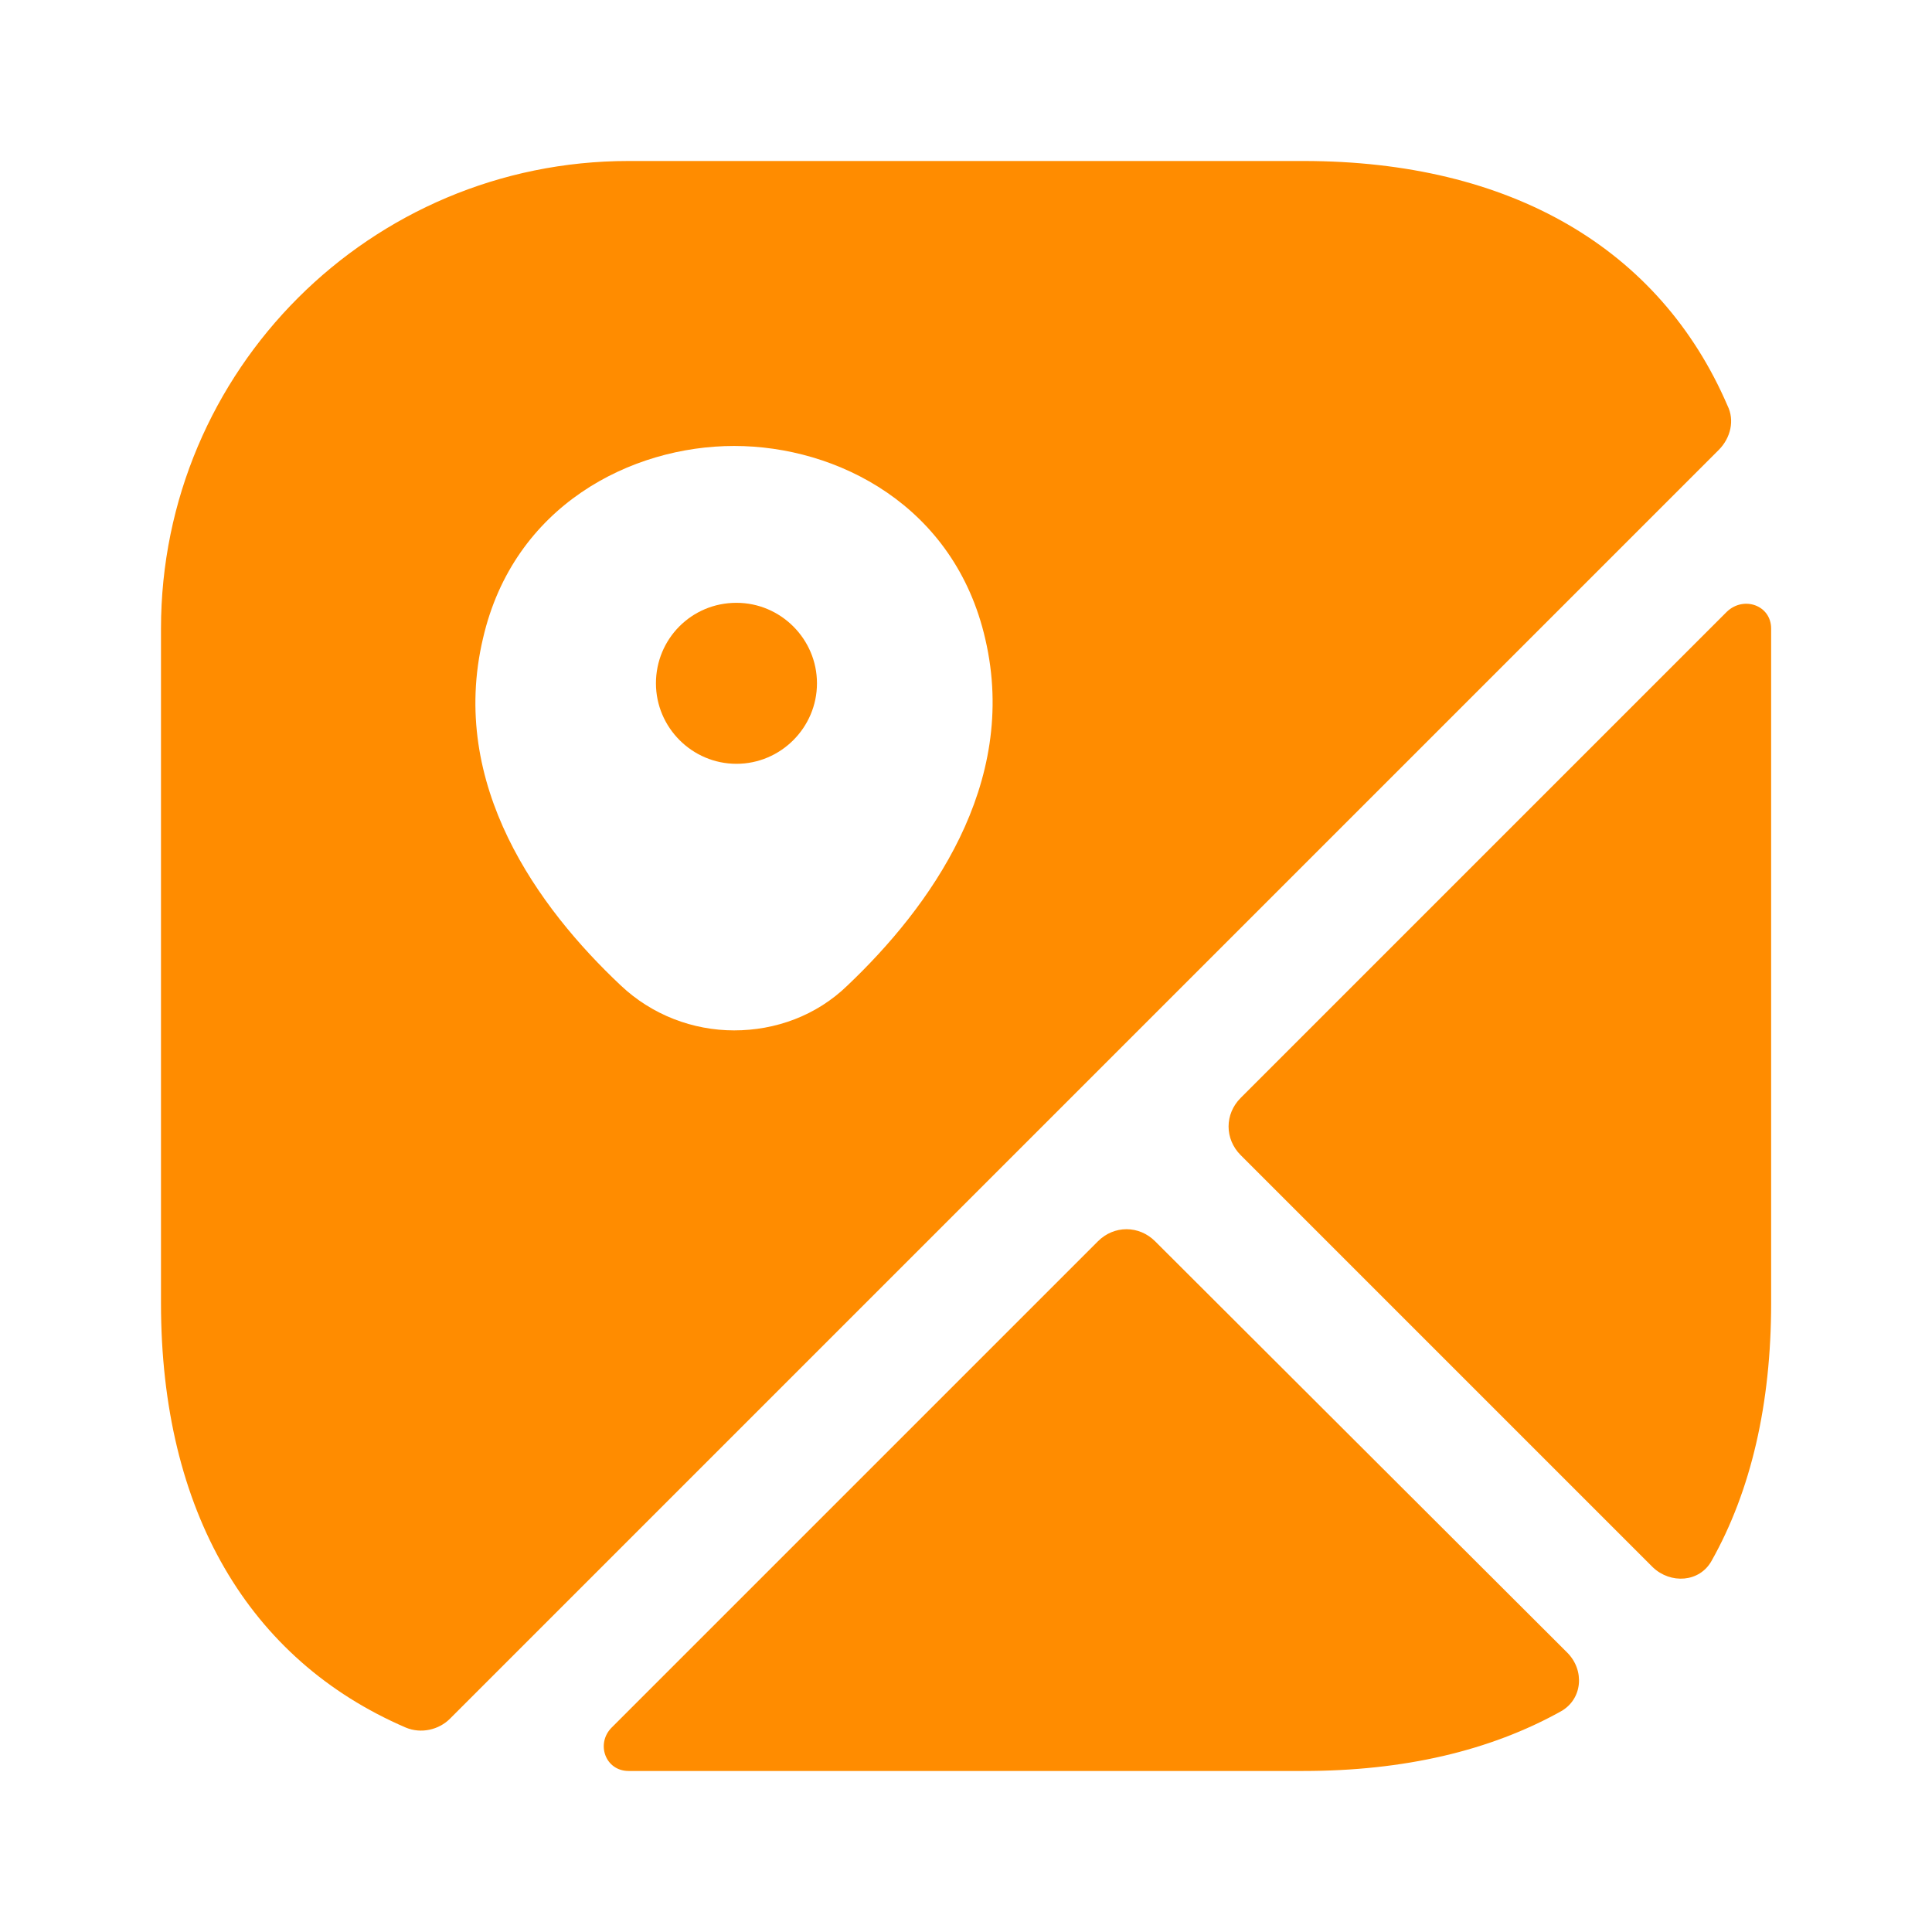
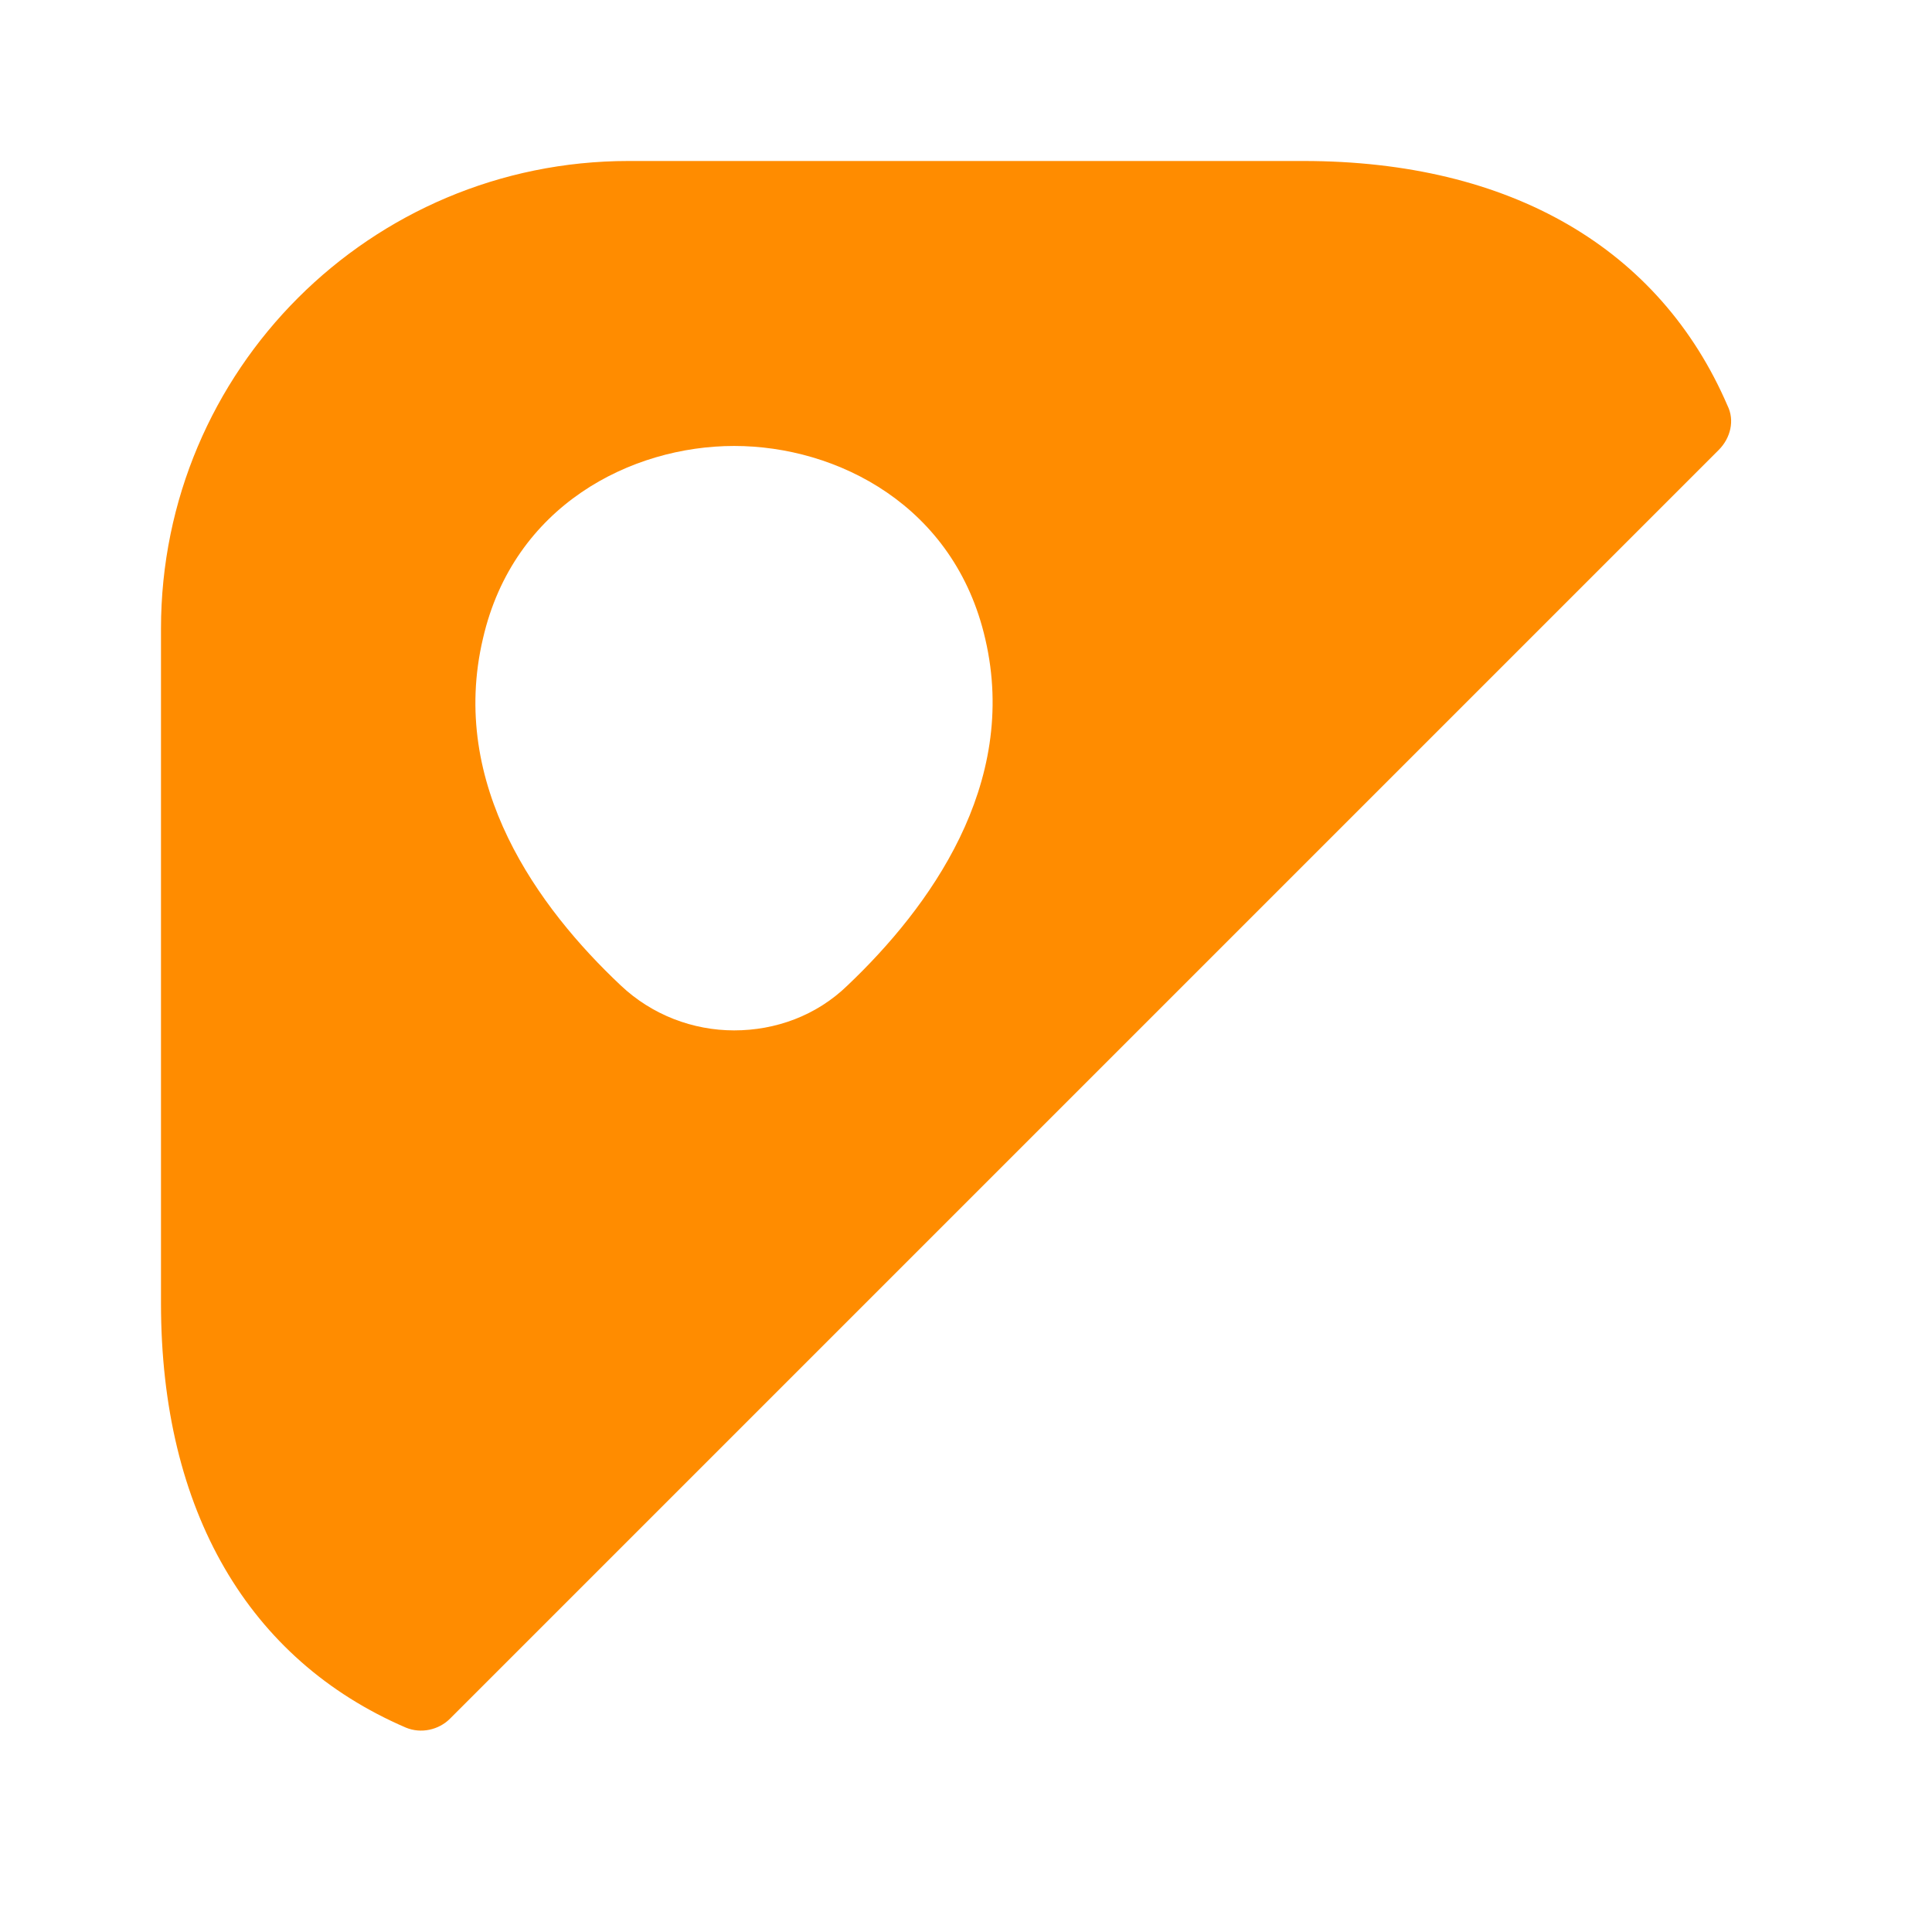
<svg xmlns="http://www.w3.org/2000/svg" width="58" height="58" viewBox="0 0 58 58" fill="none">
-   <path d="M19.692 20.513C19.692 21.843 20.78 22.93 22.109 22.93C23.438 22.93 24.526 21.843 24.526 20.513C24.526 19.184 23.438 18.097 22.109 18.097C20.756 18.097 19.692 19.184 19.692 20.513Z" fill="#FF8C00" />
  <path fill-rule="evenodd" clip-rule="evenodd" d="M39.126 4.833H18.874C11.117 4.833 4.833 11.117 4.833 18.874V39.126C4.833 45.361 7.467 49.832 12.18 51.862C12.639 52.055 13.171 51.934 13.509 51.596L51.596 13.509C51.958 13.147 52.079 12.615 51.862 12.18C49.832 7.468 45.361 4.833 39.126 4.833ZM22.04 30.933C20.807 30.933 19.575 30.474 18.632 29.58C16.167 27.26 13.461 23.562 14.5 19.164C15.418 15.177 18.947 13.388 22.04 13.388C25.133 13.388 28.662 15.177 29.58 19.188C30.595 23.562 27.888 27.26 25.447 29.58C24.505 30.498 23.272 30.933 22.04 30.933Z" fill="#FF8C00" />
-   <path d="M46.857 51.377C44.73 52.561 42.144 53.166 39.123 53.166H18.872C18.171 53.166 17.881 52.344 18.364 51.861L32.961 37.264C33.444 36.781 34.193 36.781 34.677 37.264L47.05 49.613C47.582 50.145 47.509 51.015 46.857 51.377Z" fill="#FF8C00" />
-   <path d="M53.171 39.123C53.171 42.144 52.567 44.754 51.383 46.857C51.02 47.509 50.15 47.557 49.618 47.05L37.245 34.677C36.762 34.193 36.762 33.444 37.245 32.961L51.842 18.364C52.349 17.881 53.171 18.171 53.171 18.872V39.123Z" fill="#FF8C00" />
</svg>